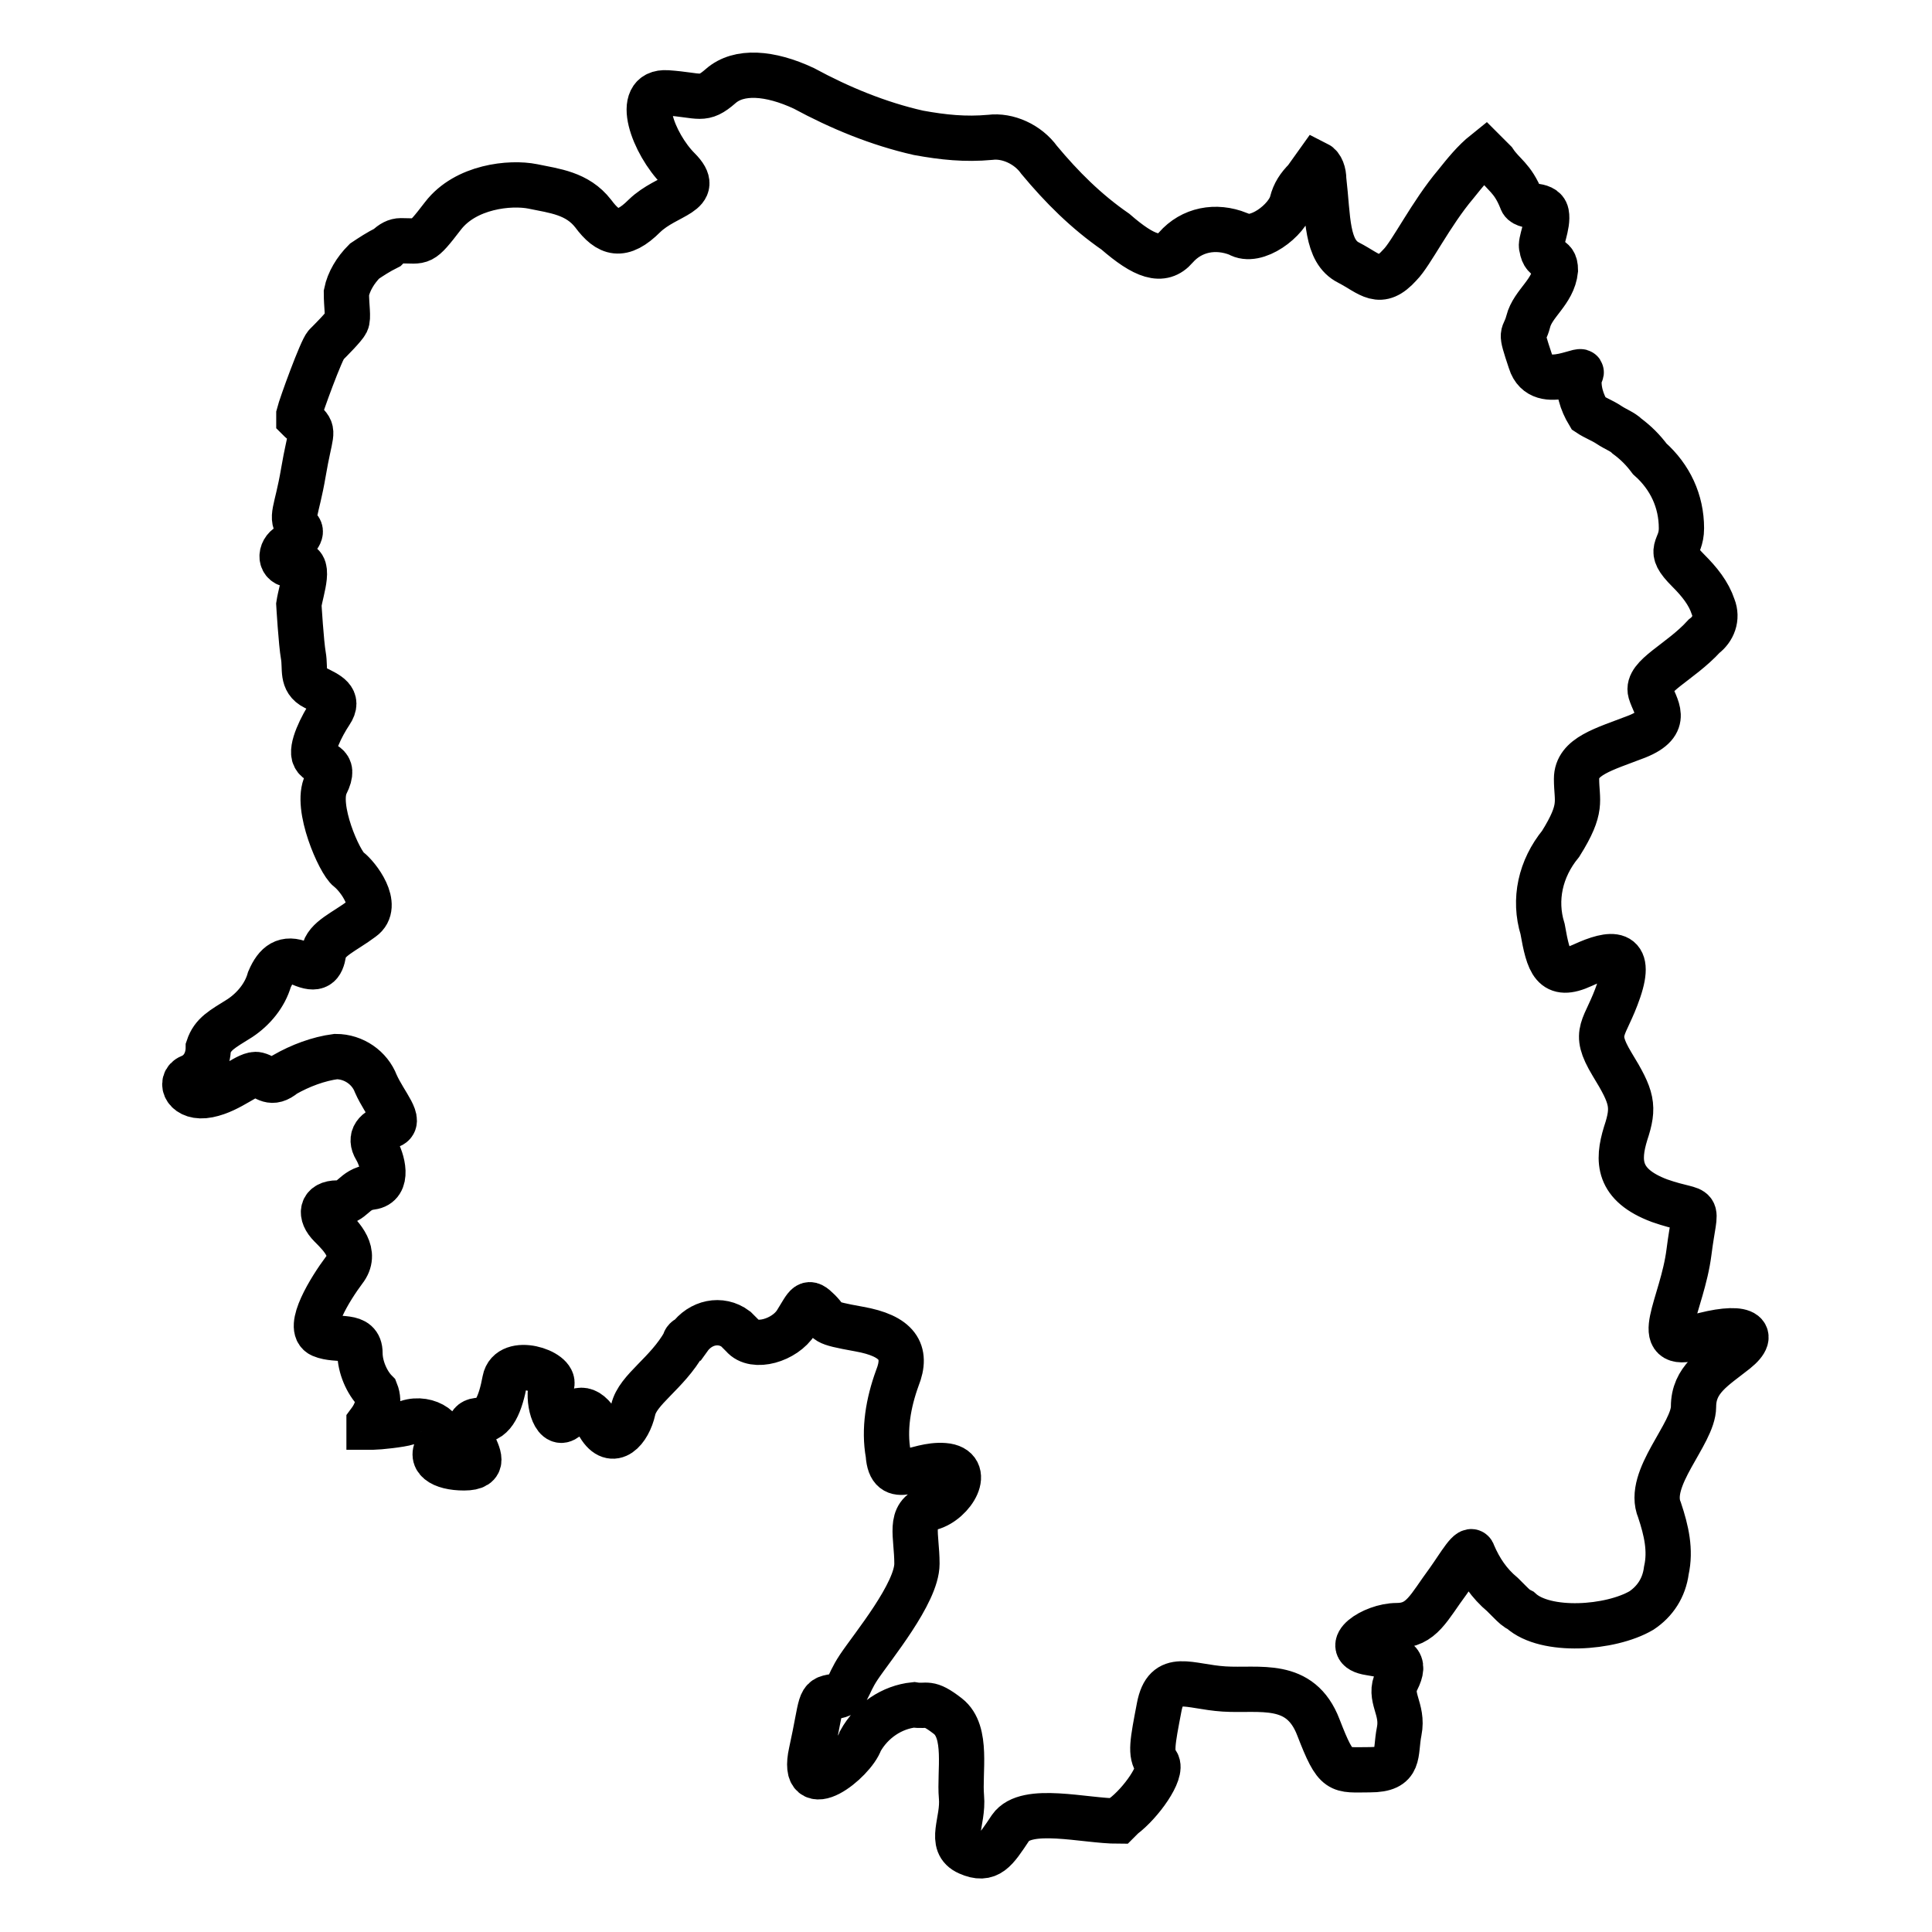
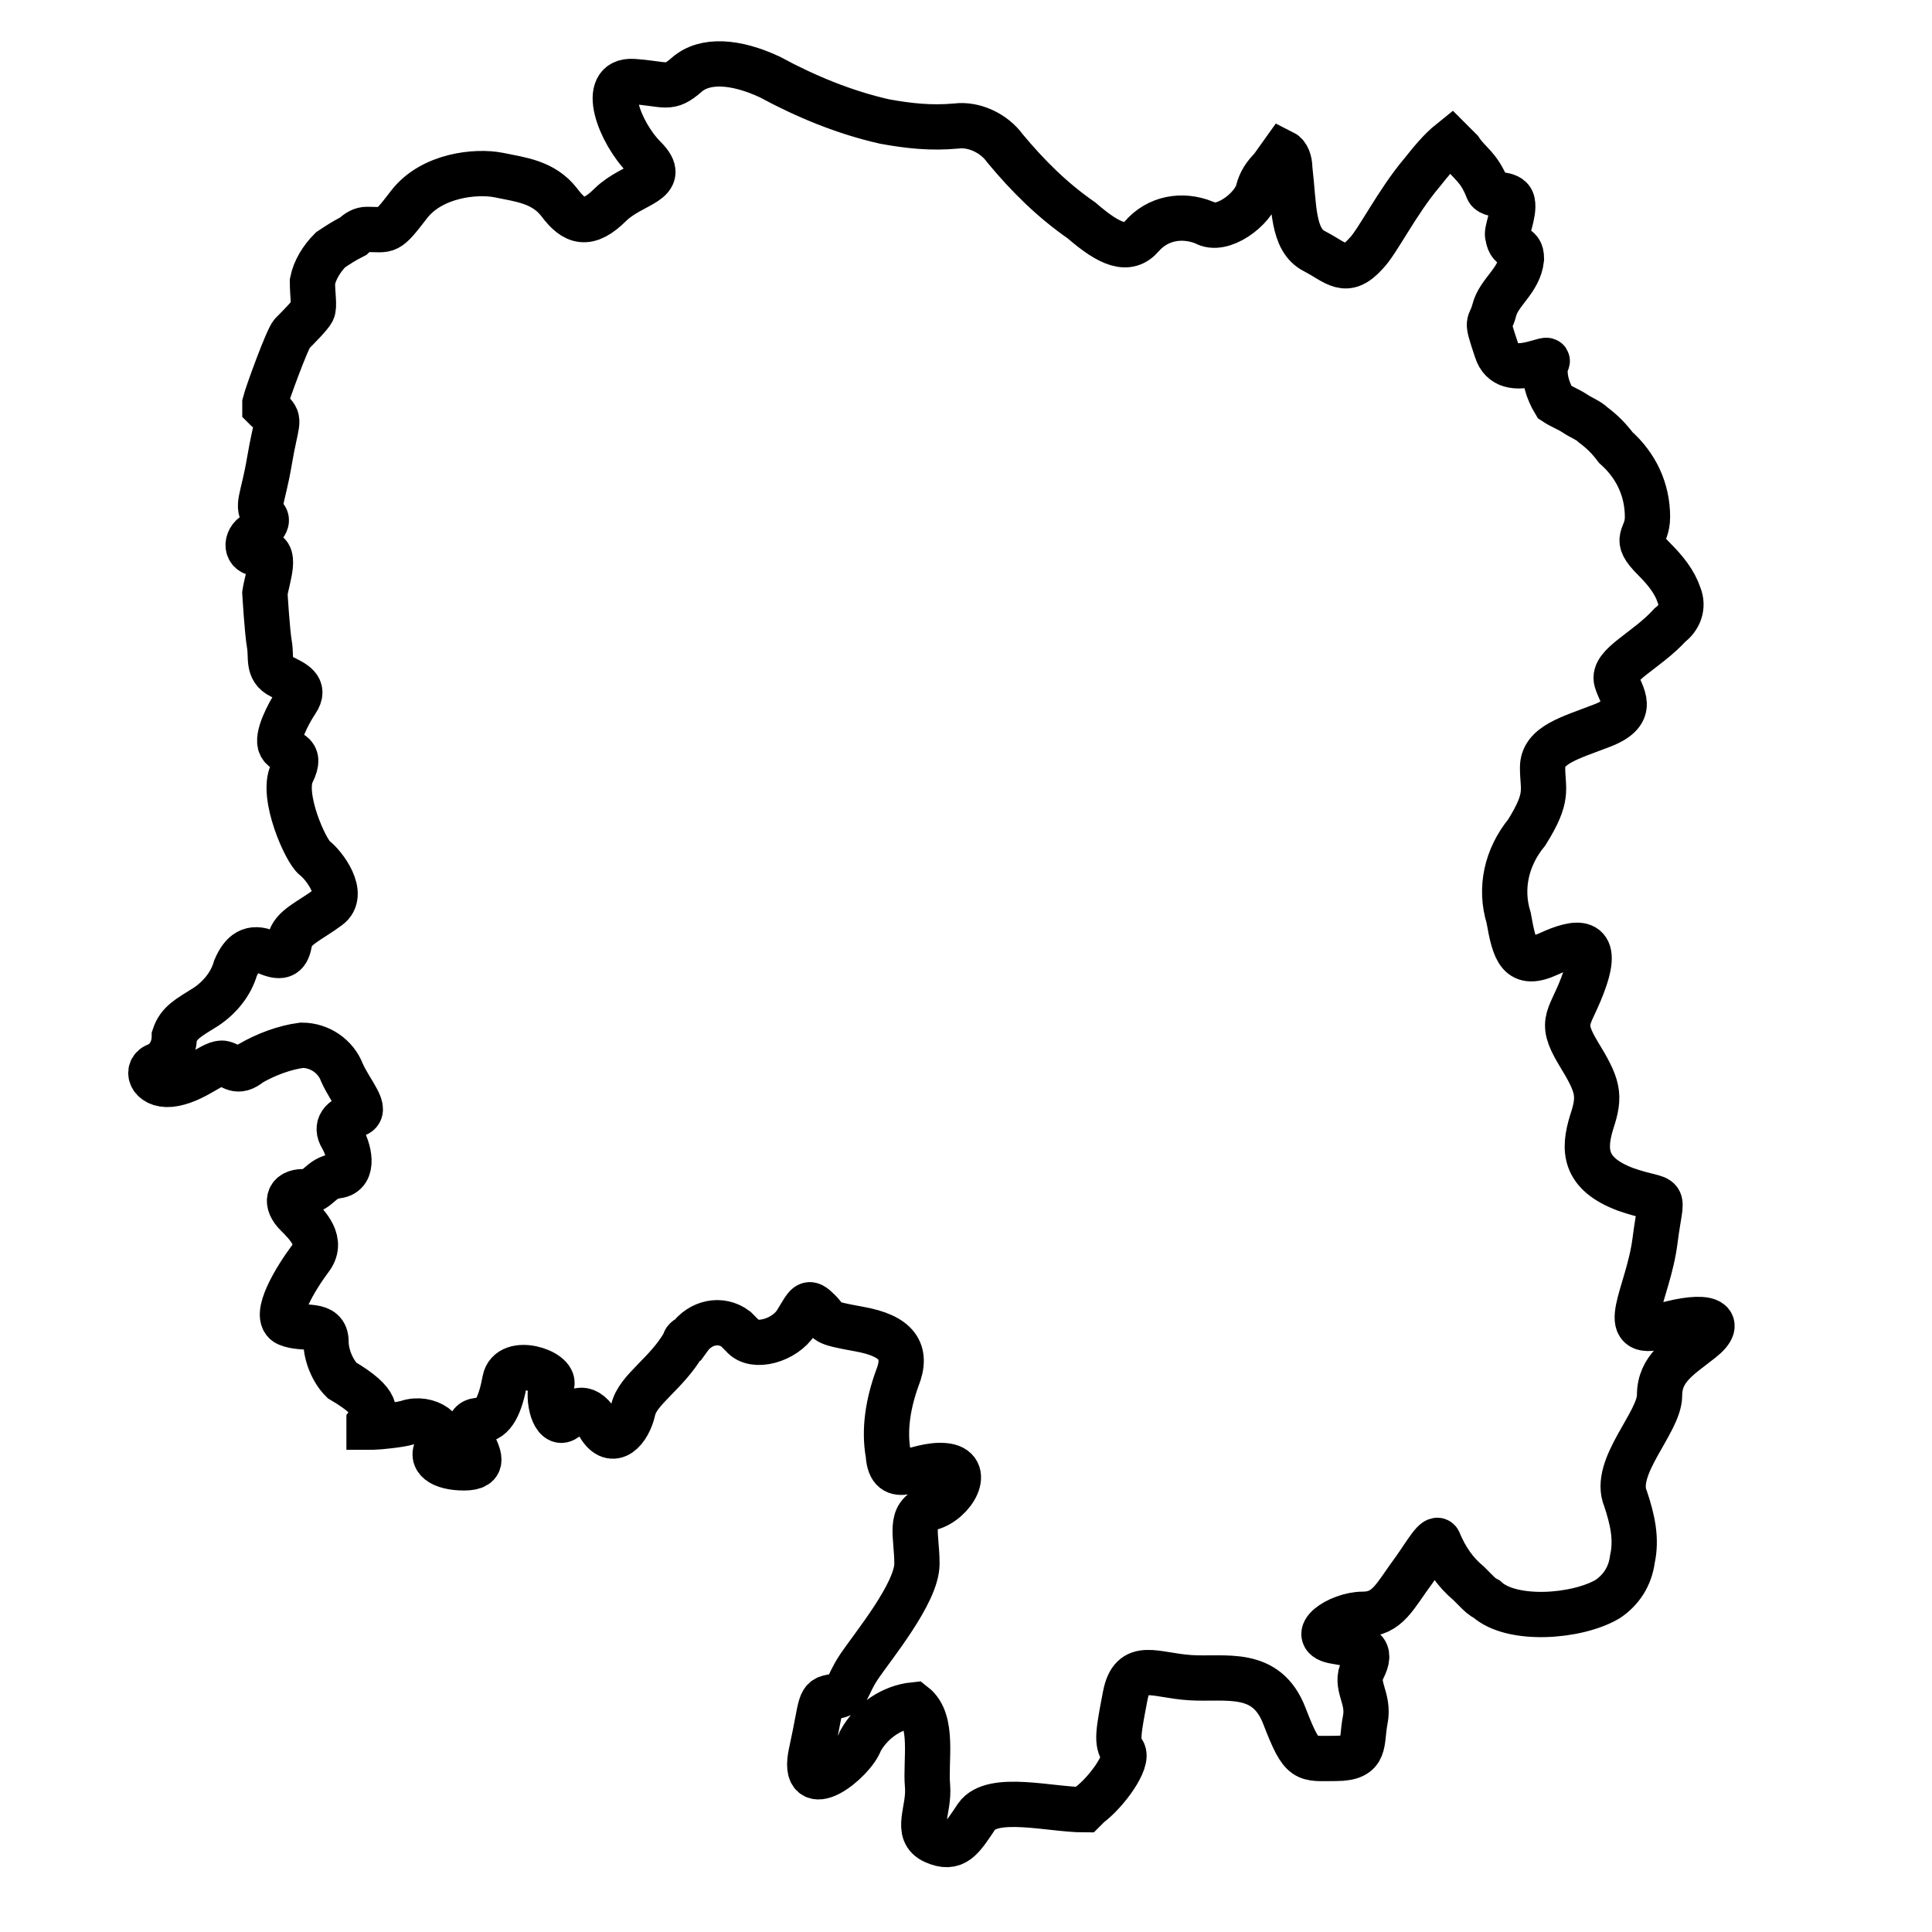
<svg xmlns="http://www.w3.org/2000/svg" version="1.1" x="0px" y="0px" viewBox="0 0 256 256" enable-background="new 0 0 256 256" xml:space="preserve">
  <g>
-     <path stroke-width="6" fill-opacity="0" stroke="#000000" d="M48.9,188.5v0.6h0.6c0.6,0,3.6-0.3,4.5-0.6c2.7-0.9,5.6,1.2,4.2,3c-1.5,1.8,0.3,3,3.3,3s1.8-1.8,1.2-3.3 c-0.6-1.5-0.9-3,0.9-3c1.8,0,2.7-2.1,3.3-5.3s6.8-1.2,6.2,0.6c-0.6,1.8,0.3,5.6,1.8,4.5c1.5-1.2,2.7-2.1,4.5,0.9 c1.8,3,3.9,0.6,4.5-2.1s4.5-4.8,6.8-8.9c0-0.3,0.3-0.6,0.6-0.6c1.5-2.1,4.2-2.7,6.2-1.2l0.9,0.9c1.5,1.8,5.6,0.6,7.1-1.8 c1.5-2.4,1.5-3,3-1.5c1.5,1.5,0.3,1.5,5.3,2.4c5.1,0.9,6.5,3,5.1,6.5c-1.2,3.3-1.8,6.8-1.2,10.1c0.3,4.5,3.6,1.2,7.4,1.5 s1.2,4.8-1.8,5.6c-3,0.9-1.8,3.6-1.8,7.4c0,3.9-5.9,11-7.7,13.7c-1.8,2.7-1.2,3.6-3.3,3.9c-2.1,0.3-1.5,0.6-3,7.4 c-1.5,6.8,5.6,1.2,6.5-1.5c1.5-2.7,4.2-4.5,7.1-4.8c1.8,0.3,1.8-0.6,4.5,1.5c2.7,2.1,1.5,7.4,1.8,10.7c0.3,3.3-1.8,6.2,0.9,7.4 c2.7,1.2,3.6-0.3,5.6-3.3c2.1-3,9.8-0.9,14.3-0.9l0.6-0.6c2.4-1.8,5.3-5.9,4.5-7.1c-0.9-1.2-0.6-2.7,0.3-7.4s3.9-2.7,8.6-2.4 s10.1-1.2,12.5,5.1c2.4,6.2,2.7,5.6,6.8,5.6c4.2,0,3.3-2.1,3.9-5.1c0.6-3-1.5-4.5-0.3-6.8c1.2-2.4,0.3-3-3.6-3.6 c-3.9-0.6,0.3-3.6,3.6-3.6c3.3,0,4.2-2.4,6.8-5.9c1.5-2.1,3-4.8,3.3-3.6c0.9,2.1,2.1,3.9,3.9,5.4l0.9,0.9c0.6,0.6,0.9,0.9,1.5,1.2 c3.3,3,11.9,2.4,16,0c1.8-1.2,3-3,3.3-5.3c0.6-2.7,0-5.3-0.9-8c-1.8-4.2,4.5-10.1,4.5-13.7c0-3.6,2.7-5.1,5.6-7.4 c3-2.4,0.9-3.6-5.3-1.8c-6.2,1.8-1.8-4.2-0.9-11.3c0.9-7.1,1.8-4.8-3.9-6.8c-5.6-2.1-5.6-5.3-4.5-8.9c1.2-3.6,0.9-4.8-1.8-9.2 c-2.7-4.5-0.9-4.5,0.9-9.8c1.8-5.3-0.9-5.1-4.8-3.3c-3.9,1.8-4.5-0.3-5.3-4.8c-1.2-3.9-0.3-8,2.4-11.3c3-4.8,2.1-5.6,2.1-8.6 c0-3,3.6-3.9,8-5.6c4.5-1.8,2.4-3.9,1.8-5.9c-0.6-2.1,3.9-3.9,7.1-7.4c1.2-0.9,1.8-2.4,1.2-3.9c-0.6-1.8-1.8-3.3-3.3-4.8 c-3-3-0.9-2.7-0.9-5.6c0-3.6-1.5-6.8-4.2-9.2c-0.9-1.2-1.8-2.1-3-3c-0.6-0.6-1.5-0.9-2.4-1.5c-0.9-0.6-1.8-0.9-2.7-1.5 c-0.9-1.5-1.5-3.3-1.2-5.1c1.5-1.8-5.1,2.7-6.5-1.8c-1.5-4.5-0.9-3-0.3-5.3c0.6-2.4,3.3-3.9,3.6-6.8c0-2.1-1.5-0.9-1.8-3 c-0.3-0.6,0.9-3,0.6-4.5c-0.3-1.5-3-0.6-3.3-1.8c-1.2-3-2.4-3.3-3.6-5.1l-1.2-1.2c-1.5,1.2-2.7,2.7-3.9,4.2 c-3.3,3.9-5.9,9.2-7.4,10.7c-2.7,3-3.9,1.2-6.8-0.3c-3-1.5-2.7-5.9-3.3-11c0-0.9-0.3-1.8-0.9-2.1l-1.5,2.1c-0.9,0.9-1.5,1.8-1.8,3 c-0.6,2.4-4.8,5.6-7.1,4.2c-3-1.2-6.2-0.6-8.3,1.8c-1.8,2.1-4.2,1.2-8-2.1c-3.9-2.7-7.1-5.9-10.1-9.5c-1.5-2.1-4.2-3.3-6.5-3 c-3.3,0.3-6.2,0-9.5-0.6c-5.3-1.2-10.4-3.3-15.2-5.9c-4.5-2.1-8.6-2.4-11-0.3c-2.4,2.1-2.7,1.2-7.1,0.9c-4.5-0.3-1.8,6.8,1.5,10.1 c3.3,3.3-1.5,3.3-4.5,6.2c-3,3-4.8,2.4-6.8-0.3c-2.1-2.7-5.1-3-8-3.6c-3-0.6-8.9,0-11.9,3.9c-3,3.9-2.7,3.3-5.6,3.3 c-0.6,0-1.2,0.3-1.8,0.9c-1.2,0.6-2.1,1.2-3,1.8c-1.2,1.2-2.1,2.7-2.4,4.2c0,1.8,0.3,3.3,0,3.9c-0.3,0.6-2.1,2.4-2.7,3 c-0.6,0.6-3.3,8-3.6,9.2v0.6c0.3,0.3,0.6,0.6,0.9,0.6c1.2,1.2,0.6,1.2-0.3,6.5c-0.9,5.3-1.8,5.9-0.6,7.4c0.6,0.6-0.3,1.5-1.5,2.4 s-0.9,2.7,0.9,2.4c2.4-0.6,0.9,3.3,0.6,5.3c0,0,0.3,5.1,0.6,6.8s-0.3,3.3,1.5,4.2c1.8,0.9,3.3,1.5,2.1,3.3 c-1.2,1.8-2.7,4.8-2.1,5.9c0.6,1.2,3,0.6,1.5,3.6c-1.5,3,1.8,10.4,3,11.3c1.2,0.9,4.2,4.8,1.8,6.5c-2.4,1.8-4.8,2.7-5.1,4.5 c-0.3,1.8-0.9,2.4-3,1.5c-2.1-0.9-3.3,0-4.2,2.1c-0.6,2.1-2.1,3.9-3.9,5.1c-2.4,1.5-3.6,2.1-4.2,3.9c0,1.8-0.9,3.3-2.4,3.9 s-0.6,3,2.4,2.4s5.3-3,6.5-2.7c1.2,0.3,1.8,1.5,3.6,0c2.1-1.2,4.5-2.1,6.8-2.4c2.4,0,4.5,1.5,5.3,3.6c1.2,2.7,3.6,5.1,1.8,5.6 s-2.7,1.5-1.8,3c0.9,1.5,1.8,4.8-0.6,5.1c-2.4,0.3-2.4,2.1-4.5,2.1s-2.4,1.5-0.9,3c1.5,1.5,3.6,3.6,1.8,5.9c-1.8,2.4-5.1,7.7-3,8.6 c2.1,0.9,5.1-0.3,5.1,2.4c0,1.8,0.9,3.9,2.1,5.1C50.4,185.9,49.8,187.3,48.9,188.5L48.9,188.5z" />
+     <path stroke-width="6" fill-opacity="0" stroke="#000000" d="M48.9,188.5v0.6h0.6c0.6,0,3.6-0.3,4.5-0.6c2.7-0.9,5.6,1.2,4.2,3c-1.5,1.8,0.3,3,3.3,3s1.8-1.8,1.2-3.3 c-0.6-1.5-0.9-3,0.9-3c1.8,0,2.7-2.1,3.3-5.3s6.8-1.2,6.2,0.6c-0.6,1.8,0.3,5.6,1.8,4.5c1.5-1.2,2.7-2.1,4.5,0.9 c1.8,3,3.9,0.6,4.5-2.1s4.5-4.8,6.8-8.9c0-0.3,0.3-0.6,0.6-0.6c1.5-2.1,4.2-2.7,6.2-1.2l0.9,0.9c1.5,1.8,5.6,0.6,7.1-1.8 c1.5-2.4,1.5-3,3-1.5c1.5,1.5,0.3,1.5,5.3,2.4c5.1,0.9,6.5,3,5.1,6.5c-1.2,3.3-1.8,6.8-1.2,10.1c0.3,4.5,3.6,1.2,7.4,1.5 s1.2,4.8-1.8,5.6c-3,0.9-1.8,3.6-1.8,7.4c0,3.9-5.9,11-7.7,13.7c-1.8,2.7-1.2,3.6-3.3,3.9c-2.1,0.3-1.5,0.6-3,7.4 c-1.5,6.8,5.6,1.2,6.5-1.5c1.5-2.7,4.2-4.5,7.1-4.8c2.7,2.1,1.5,7.4,1.8,10.7c0.3,3.3-1.8,6.2,0.9,7.4 c2.7,1.2,3.6-0.3,5.6-3.3c2.1-3,9.8-0.9,14.3-0.9l0.6-0.6c2.4-1.8,5.3-5.9,4.5-7.1c-0.9-1.2-0.6-2.7,0.3-7.4s3.9-2.7,8.6-2.4 s10.1-1.2,12.5,5.1c2.4,6.2,2.7,5.6,6.8,5.6c4.2,0,3.3-2.1,3.9-5.1c0.6-3-1.5-4.5-0.3-6.8c1.2-2.4,0.3-3-3.6-3.6 c-3.9-0.6,0.3-3.6,3.6-3.6c3.3,0,4.2-2.4,6.8-5.9c1.5-2.1,3-4.8,3.3-3.6c0.9,2.1,2.1,3.9,3.9,5.4l0.9,0.9c0.6,0.6,0.9,0.9,1.5,1.2 c3.3,3,11.9,2.4,16,0c1.8-1.2,3-3,3.3-5.3c0.6-2.7,0-5.3-0.9-8c-1.8-4.2,4.5-10.1,4.5-13.7c0-3.6,2.7-5.1,5.6-7.4 c3-2.4,0.9-3.6-5.3-1.8c-6.2,1.8-1.8-4.2-0.9-11.3c0.9-7.1,1.8-4.8-3.9-6.8c-5.6-2.1-5.6-5.3-4.5-8.9c1.2-3.6,0.9-4.8-1.8-9.2 c-2.7-4.5-0.9-4.5,0.9-9.8c1.8-5.3-0.9-5.1-4.8-3.3c-3.9,1.8-4.5-0.3-5.3-4.8c-1.2-3.9-0.3-8,2.4-11.3c3-4.8,2.1-5.6,2.1-8.6 c0-3,3.6-3.9,8-5.6c4.5-1.8,2.4-3.9,1.8-5.9c-0.6-2.1,3.9-3.9,7.1-7.4c1.2-0.9,1.8-2.4,1.2-3.9c-0.6-1.8-1.8-3.3-3.3-4.8 c-3-3-0.9-2.7-0.9-5.6c0-3.6-1.5-6.8-4.2-9.2c-0.9-1.2-1.8-2.1-3-3c-0.6-0.6-1.5-0.9-2.4-1.5c-0.9-0.6-1.8-0.9-2.7-1.5 c-0.9-1.5-1.5-3.3-1.2-5.1c1.5-1.8-5.1,2.7-6.5-1.8c-1.5-4.5-0.9-3-0.3-5.3c0.6-2.4,3.3-3.9,3.6-6.8c0-2.1-1.5-0.9-1.8-3 c-0.3-0.6,0.9-3,0.6-4.5c-0.3-1.5-3-0.6-3.3-1.8c-1.2-3-2.4-3.3-3.6-5.1l-1.2-1.2c-1.5,1.2-2.7,2.7-3.9,4.2 c-3.3,3.9-5.9,9.2-7.4,10.7c-2.7,3-3.9,1.2-6.8-0.3c-3-1.5-2.7-5.9-3.3-11c0-0.9-0.3-1.8-0.9-2.1l-1.5,2.1c-0.9,0.9-1.5,1.8-1.8,3 c-0.6,2.4-4.8,5.6-7.1,4.2c-3-1.2-6.2-0.6-8.3,1.8c-1.8,2.1-4.2,1.2-8-2.1c-3.9-2.7-7.1-5.9-10.1-9.5c-1.5-2.1-4.2-3.3-6.5-3 c-3.3,0.3-6.2,0-9.5-0.6c-5.3-1.2-10.4-3.3-15.2-5.9c-4.5-2.1-8.6-2.4-11-0.3c-2.4,2.1-2.7,1.2-7.1,0.9c-4.5-0.3-1.8,6.8,1.5,10.1 c3.3,3.3-1.5,3.3-4.5,6.2c-3,3-4.8,2.4-6.8-0.3c-2.1-2.7-5.1-3-8-3.6c-3-0.6-8.9,0-11.9,3.9c-3,3.9-2.7,3.3-5.6,3.3 c-0.6,0-1.2,0.3-1.8,0.9c-1.2,0.6-2.1,1.2-3,1.8c-1.2,1.2-2.1,2.7-2.4,4.2c0,1.8,0.3,3.3,0,3.9c-0.3,0.6-2.1,2.4-2.7,3 c-0.6,0.6-3.3,8-3.6,9.2v0.6c0.3,0.3,0.6,0.6,0.9,0.6c1.2,1.2,0.6,1.2-0.3,6.5c-0.9,5.3-1.8,5.9-0.6,7.4c0.6,0.6-0.3,1.5-1.5,2.4 s-0.9,2.7,0.9,2.4c2.4-0.6,0.9,3.3,0.6,5.3c0,0,0.3,5.1,0.6,6.8s-0.3,3.3,1.5,4.2c1.8,0.9,3.3,1.5,2.1,3.3 c-1.2,1.8-2.7,4.8-2.1,5.9c0.6,1.2,3,0.6,1.5,3.6c-1.5,3,1.8,10.4,3,11.3c1.2,0.9,4.2,4.8,1.8,6.5c-2.4,1.8-4.8,2.7-5.1,4.5 c-0.3,1.8-0.9,2.4-3,1.5c-2.1-0.9-3.3,0-4.2,2.1c-0.6,2.1-2.1,3.9-3.9,5.1c-2.4,1.5-3.6,2.1-4.2,3.9c0,1.8-0.9,3.3-2.4,3.9 s-0.6,3,2.4,2.4s5.3-3,6.5-2.7c1.2,0.3,1.8,1.5,3.6,0c2.1-1.2,4.5-2.1,6.8-2.4c2.4,0,4.5,1.5,5.3,3.6c1.2,2.7,3.6,5.1,1.8,5.6 s-2.7,1.5-1.8,3c0.9,1.5,1.8,4.8-0.6,5.1c-2.4,0.3-2.4,2.1-4.5,2.1s-2.4,1.5-0.9,3c1.5,1.5,3.6,3.6,1.8,5.9c-1.8,2.4-5.1,7.7-3,8.6 c2.1,0.9,5.1-0.3,5.1,2.4c0,1.8,0.9,3.9,2.1,5.1C50.4,185.9,49.8,187.3,48.9,188.5L48.9,188.5z" />
  </g>
</svg>